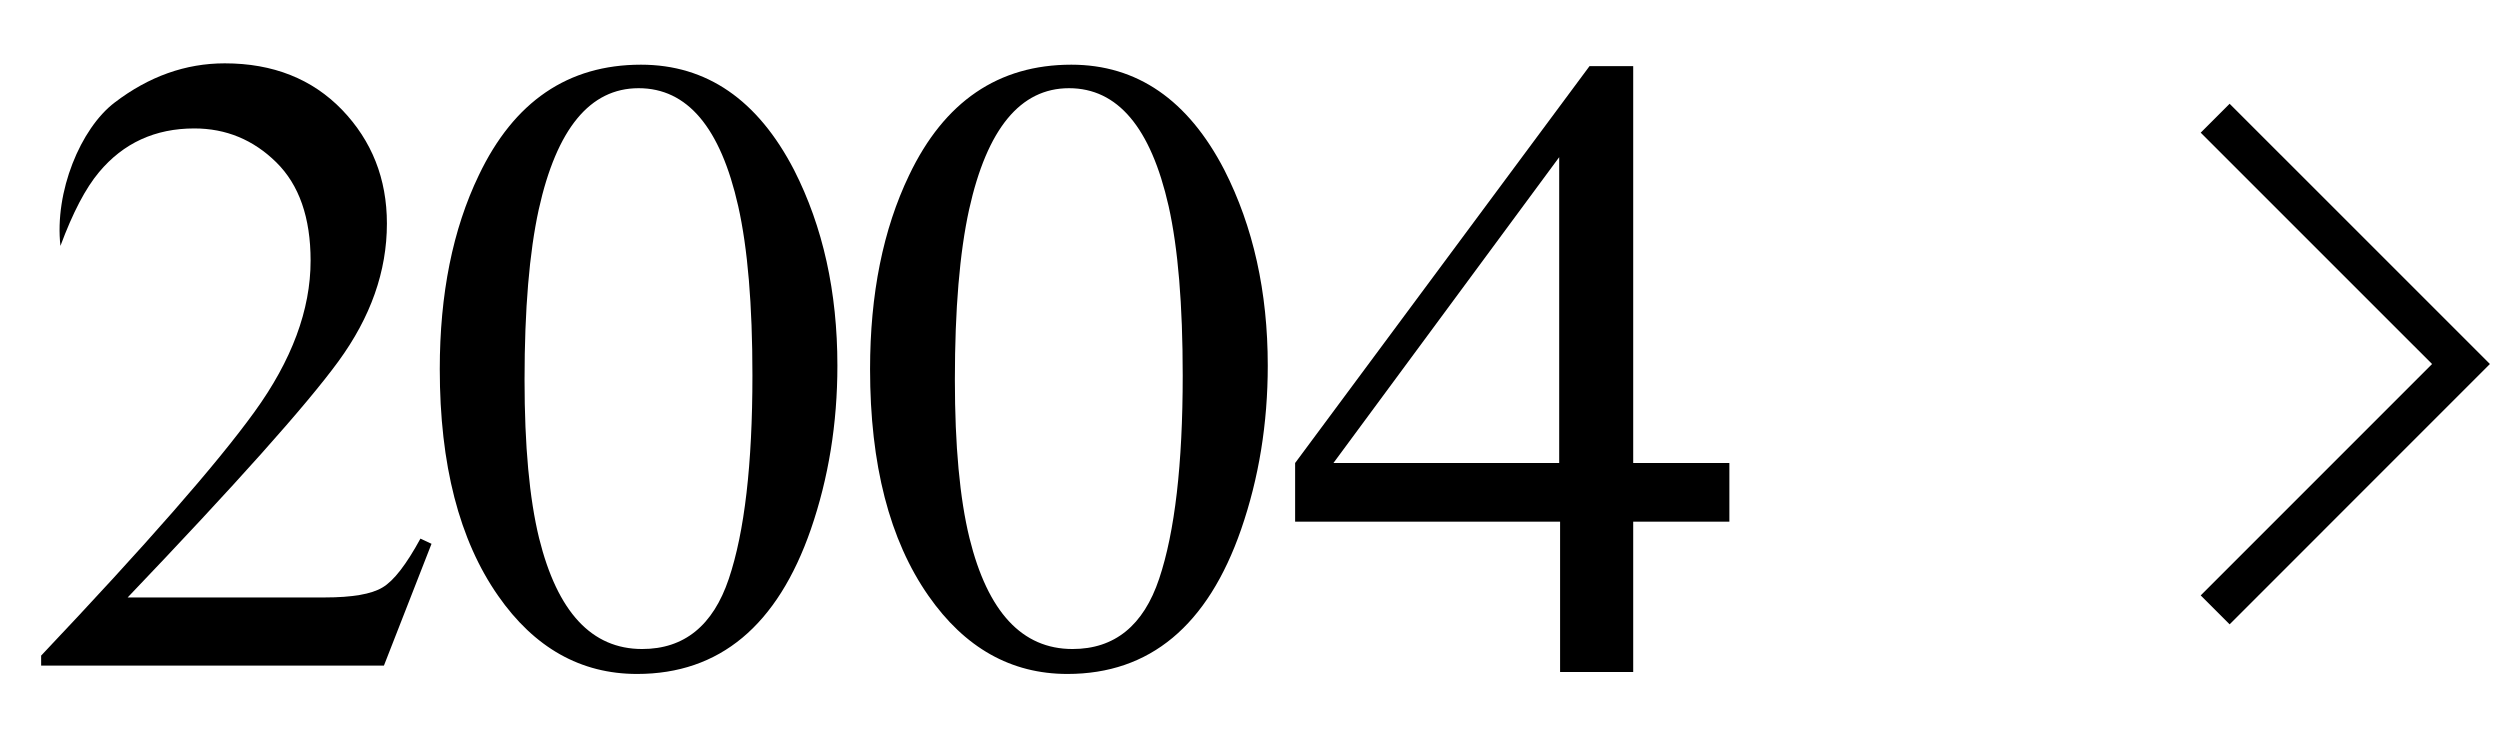
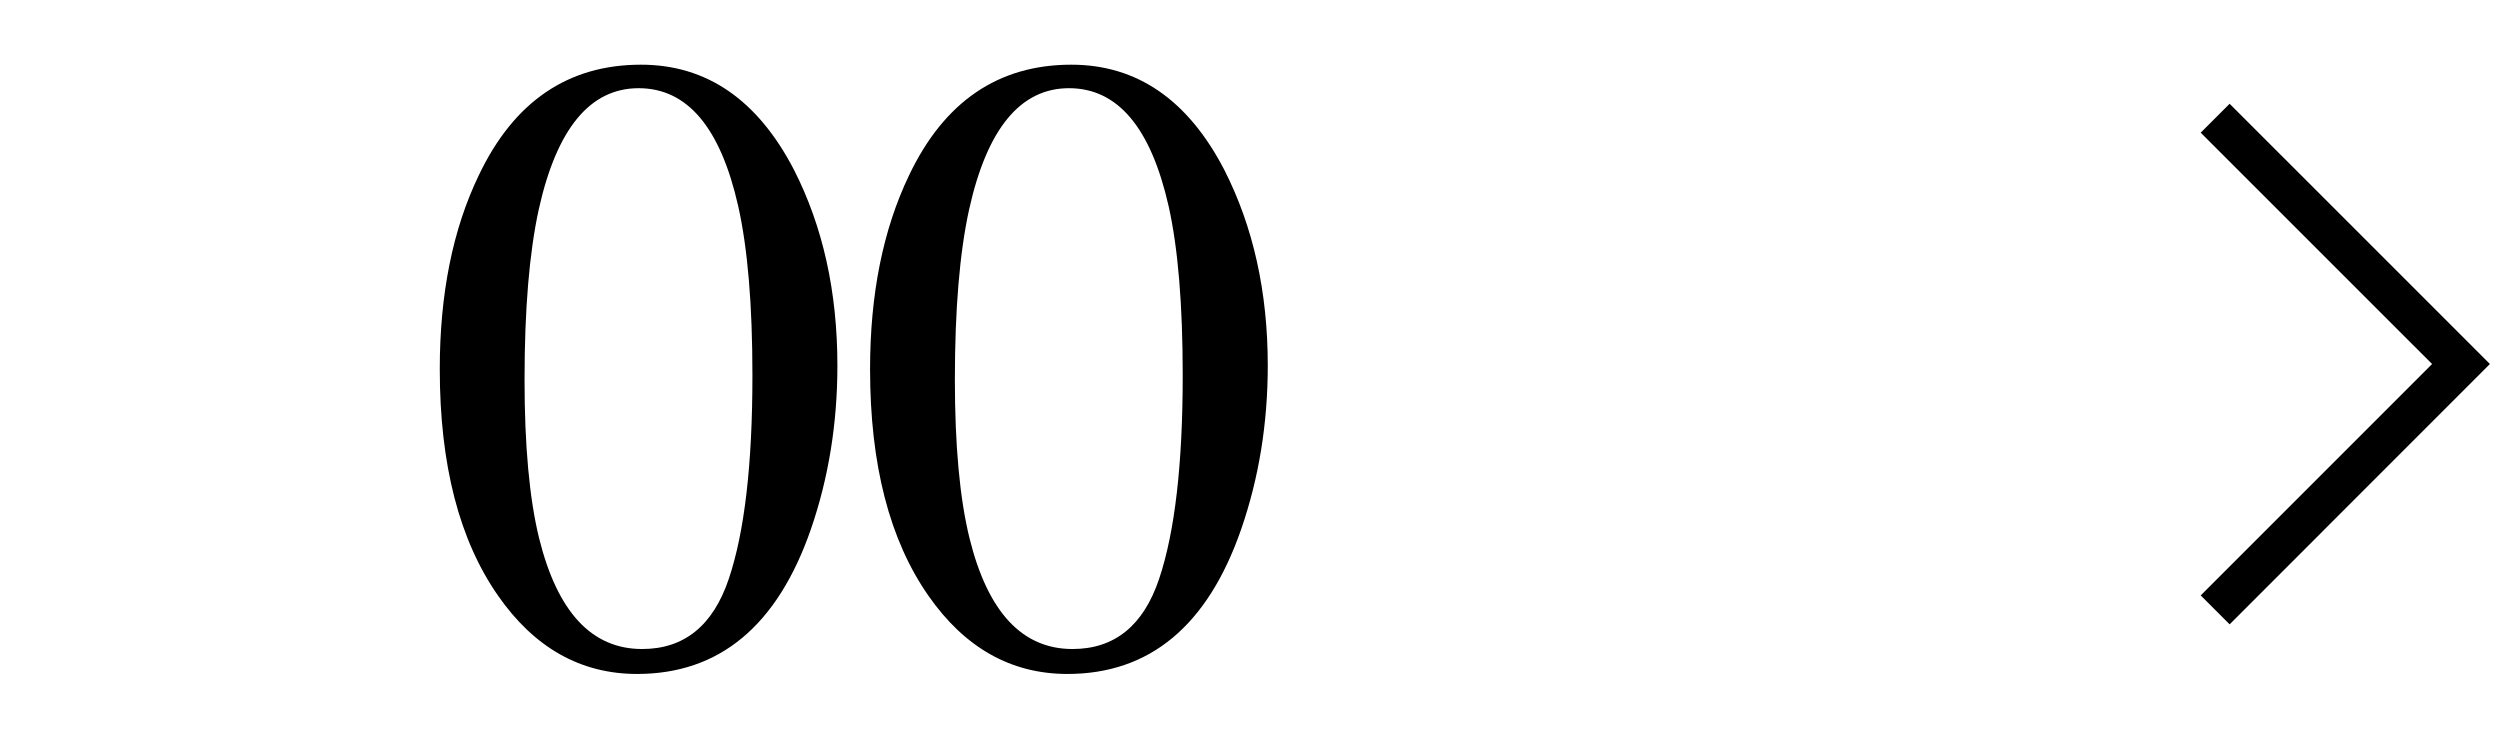
<svg xmlns="http://www.w3.org/2000/svg" version="1.1" id="レイヤー_1" x="0px" y="0px" width="61.139px" height="18px" viewBox="0 0 61.139 18" enable-background="new 0 0 61.139 18" xml:space="preserve">
  <polyline fill="none" stroke="#000000" stroke-miterlimit="10" points="54.173,14.915 60.185,8.902 54.173,2.891 " />
-   <path d="M1.006,16.033c2.561-2.705,4.298-4.688,5.215-5.957c0.916-1.264,1.375-2.5,1.375-3.701c0-1.053-0.28-1.855-0.84-2.406  C6.196,3.418,5.528,3.141,4.752,3.141c-0.958,0-1.735,0.357-2.329,1.068C2.094,4.6,1.779,5.201,1.478,6.014l0,0  C1.33,4.691,1.969,3.141,2.806,2.506c0.835-0.637,1.732-0.957,2.69-0.957c1.182,0,2.139,0.381,2.87,1.137  c0.729,0.76,1.096,1.686,1.096,2.781c0,1.168-0.396,2.289-1.188,3.373c-0.79,1.08-2.509,3.004-5.152,5.771H7.94  c0.671,0,1.145-0.08,1.417-0.246c0.272-0.16,0.581-0.561,0.925-1.193l0.271,0.127l-1.164,2.979H1.006V16.033z" />
  <path d="M19.419,4.156c0.707,1.389,1.06,2.982,1.06,4.785c0,1.417-0.217,2.752-0.649,4.004c-0.818,2.356-2.233,3.537-4.25,3.537  c-1.377,0-2.512-0.64-3.398-1.912c-0.951-1.361-1.427-3.207-1.427-5.543c0-1.838,0.317-3.418,0.955-4.742  c0.859-1.803,2.183-2.703,3.965-2.703C17.283,1.582,18.53,2.441,19.419,4.156z M17.824,14.154c0.385-1.146,0.577-2.803,0.577-4.973  c0-1.729-0.116-3.109-0.348-4.141c-0.434-1.922-1.244-2.883-2.435-2.883c-1.189,0-2.004,0.99-2.443,2.967  c-0.23,1.053-0.347,2.441-0.347,4.162c0,1.616,0.119,2.905,0.355,3.873c0.448,1.809,1.287,2.713,2.52,2.713  C16.732,15.873,17.439,15.299,17.824,14.154z" />
  <path d="M29.942,4.156c0.707,1.389,1.062,2.982,1.062,4.785c0,1.417-0.218,2.752-0.651,4.004c-0.817,2.356-2.234,3.537-4.249,3.537  c-1.378,0-2.511-0.64-3.398-1.912c-0.951-1.361-1.428-3.207-1.428-5.543c0-1.838,0.319-3.418,0.955-4.742  c0.86-1.803,2.184-2.703,3.967-2.703C27.805,1.582,29.054,2.441,29.942,4.156z M28.348,14.154c0.384-1.146,0.576-2.803,0.576-4.973  c0-1.729-0.114-3.109-0.345-4.141c-0.436-1.922-1.246-2.883-2.436-2.883c-1.188,0-2.004,0.99-2.443,2.967  c-0.231,1.053-0.348,2.441-0.348,4.162c0,1.616,0.12,2.905,0.357,3.873c0.447,1.809,1.288,2.713,2.519,2.713  C27.257,15.873,27.965,15.299,28.348,14.154z" />
-   <path d="M38.872,1.618h1.069v9.705h2.352v1.434h-2.352v3.678h-1.788v-3.678h-6.48v-1.434L38.872,1.618z M38.131,3.844l-5.521,7.479  h5.521V3.844z" />
</svg>